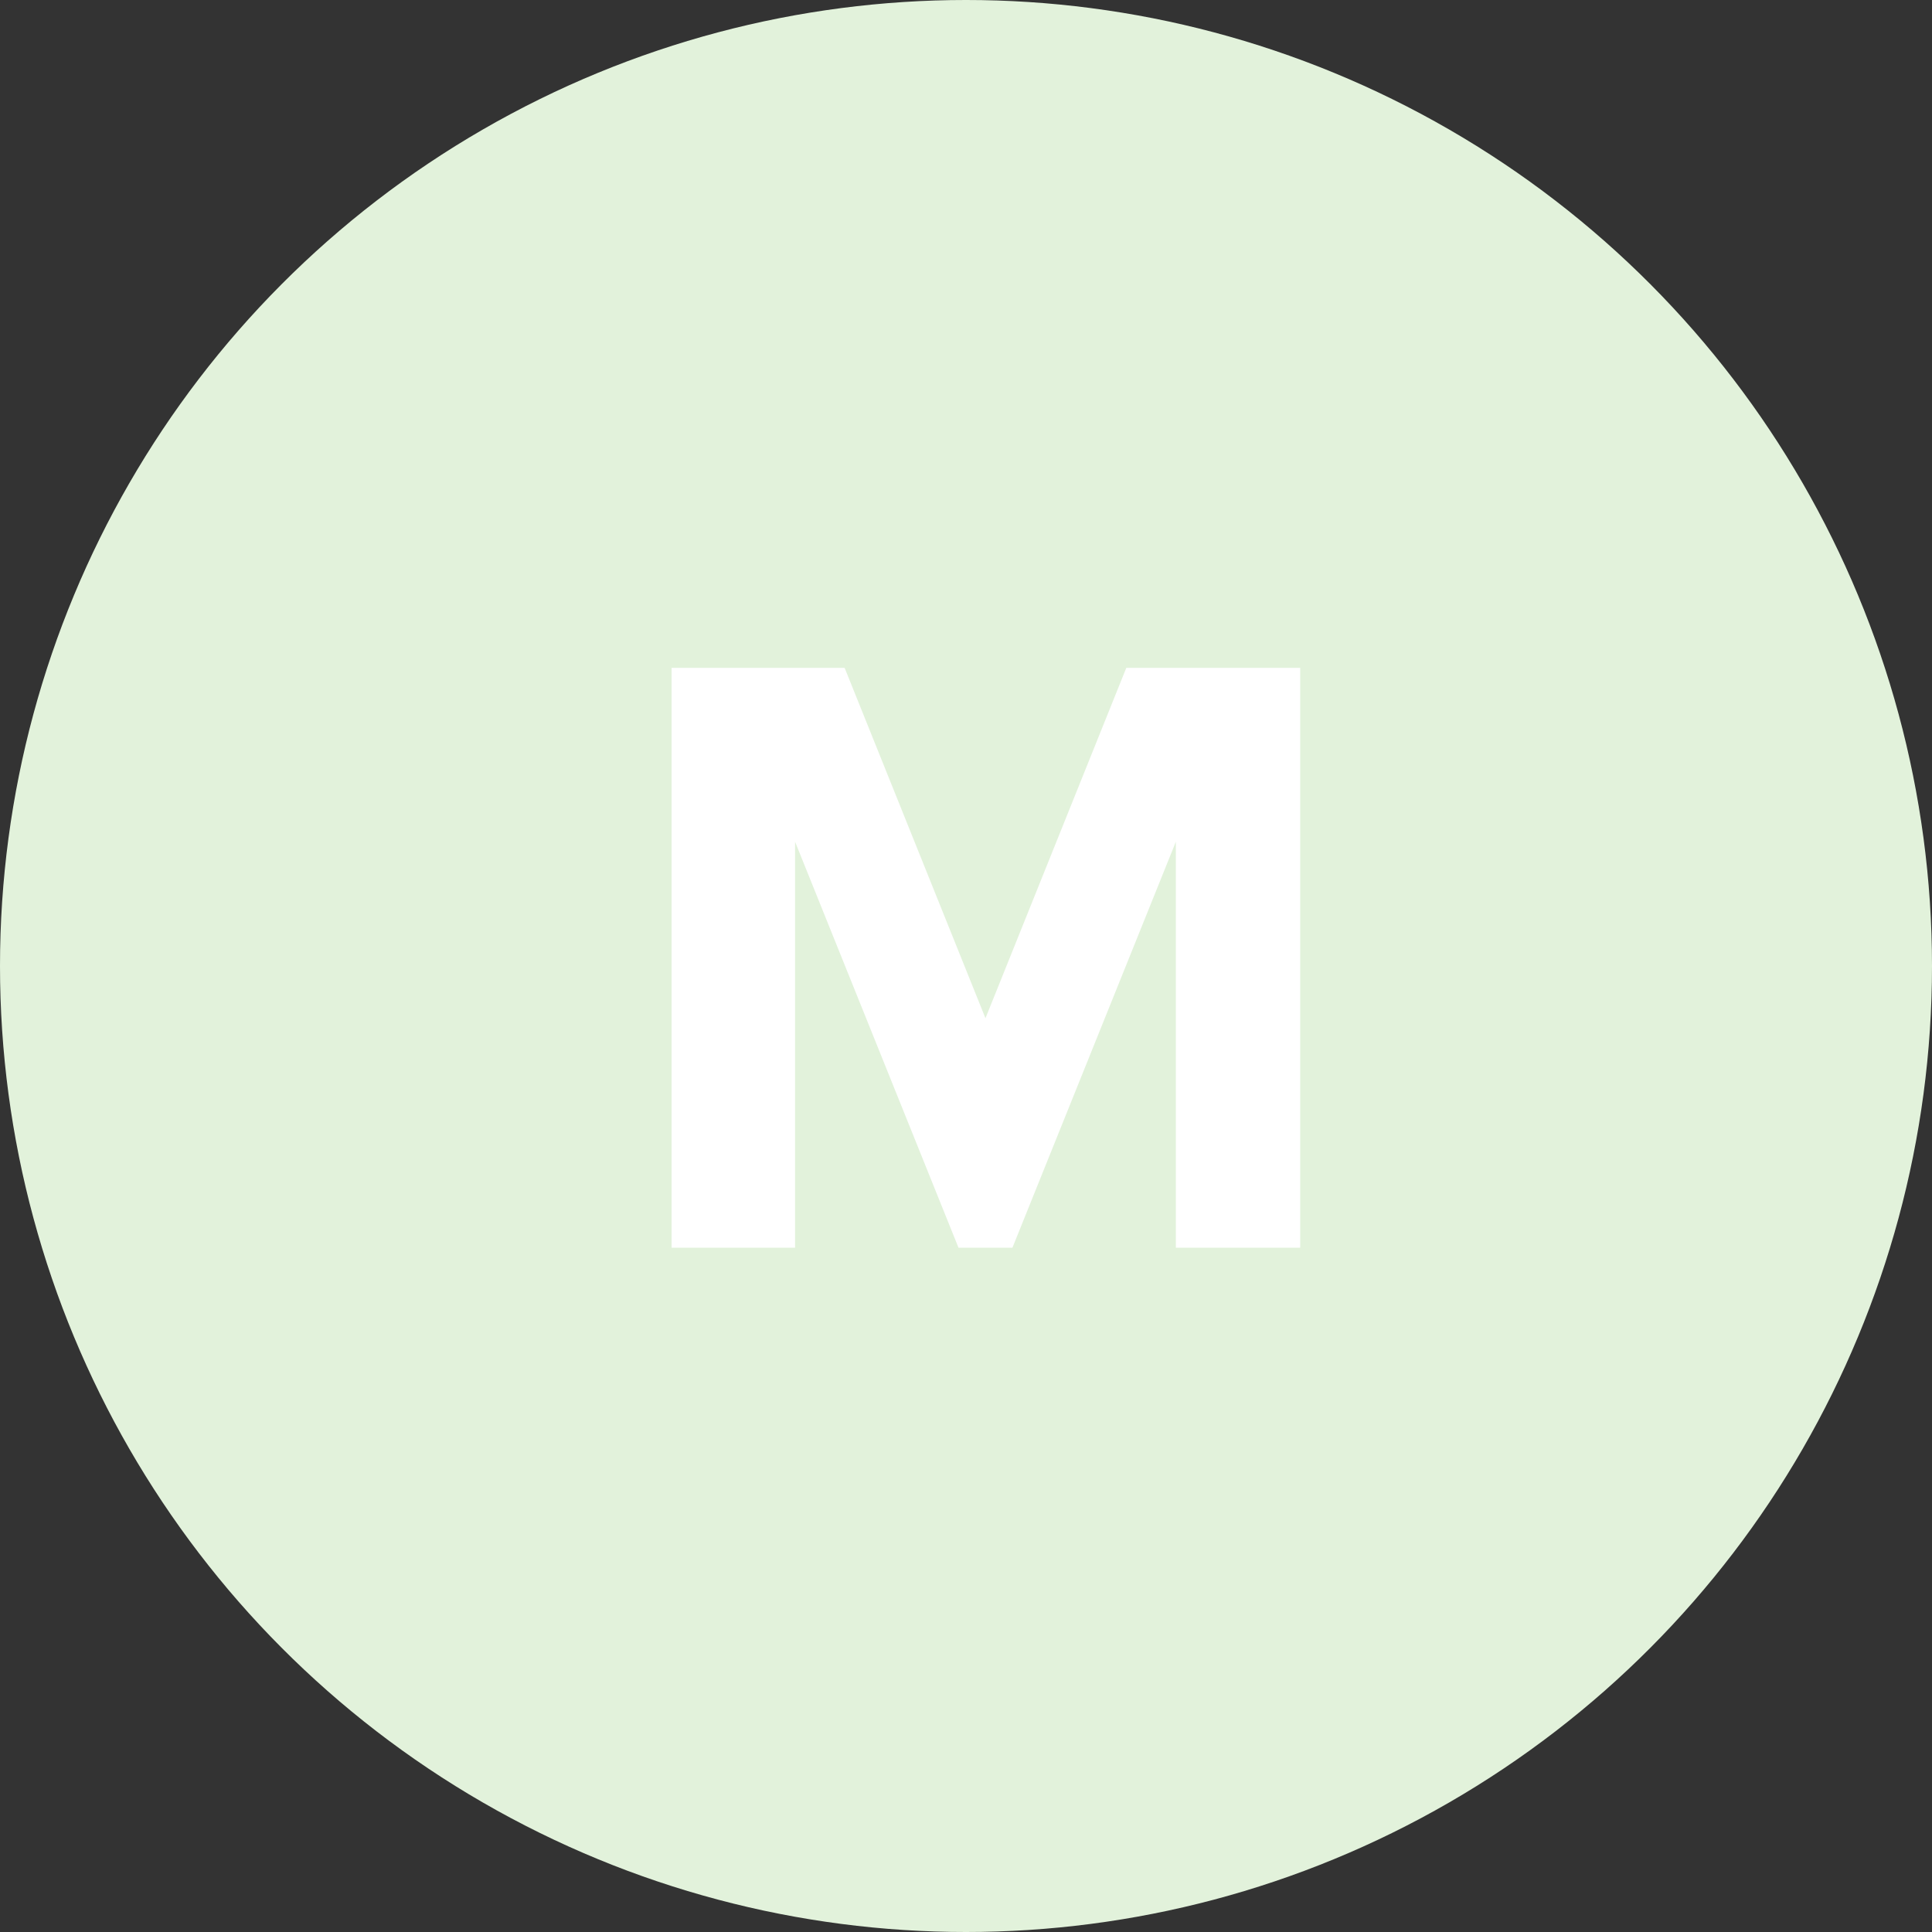
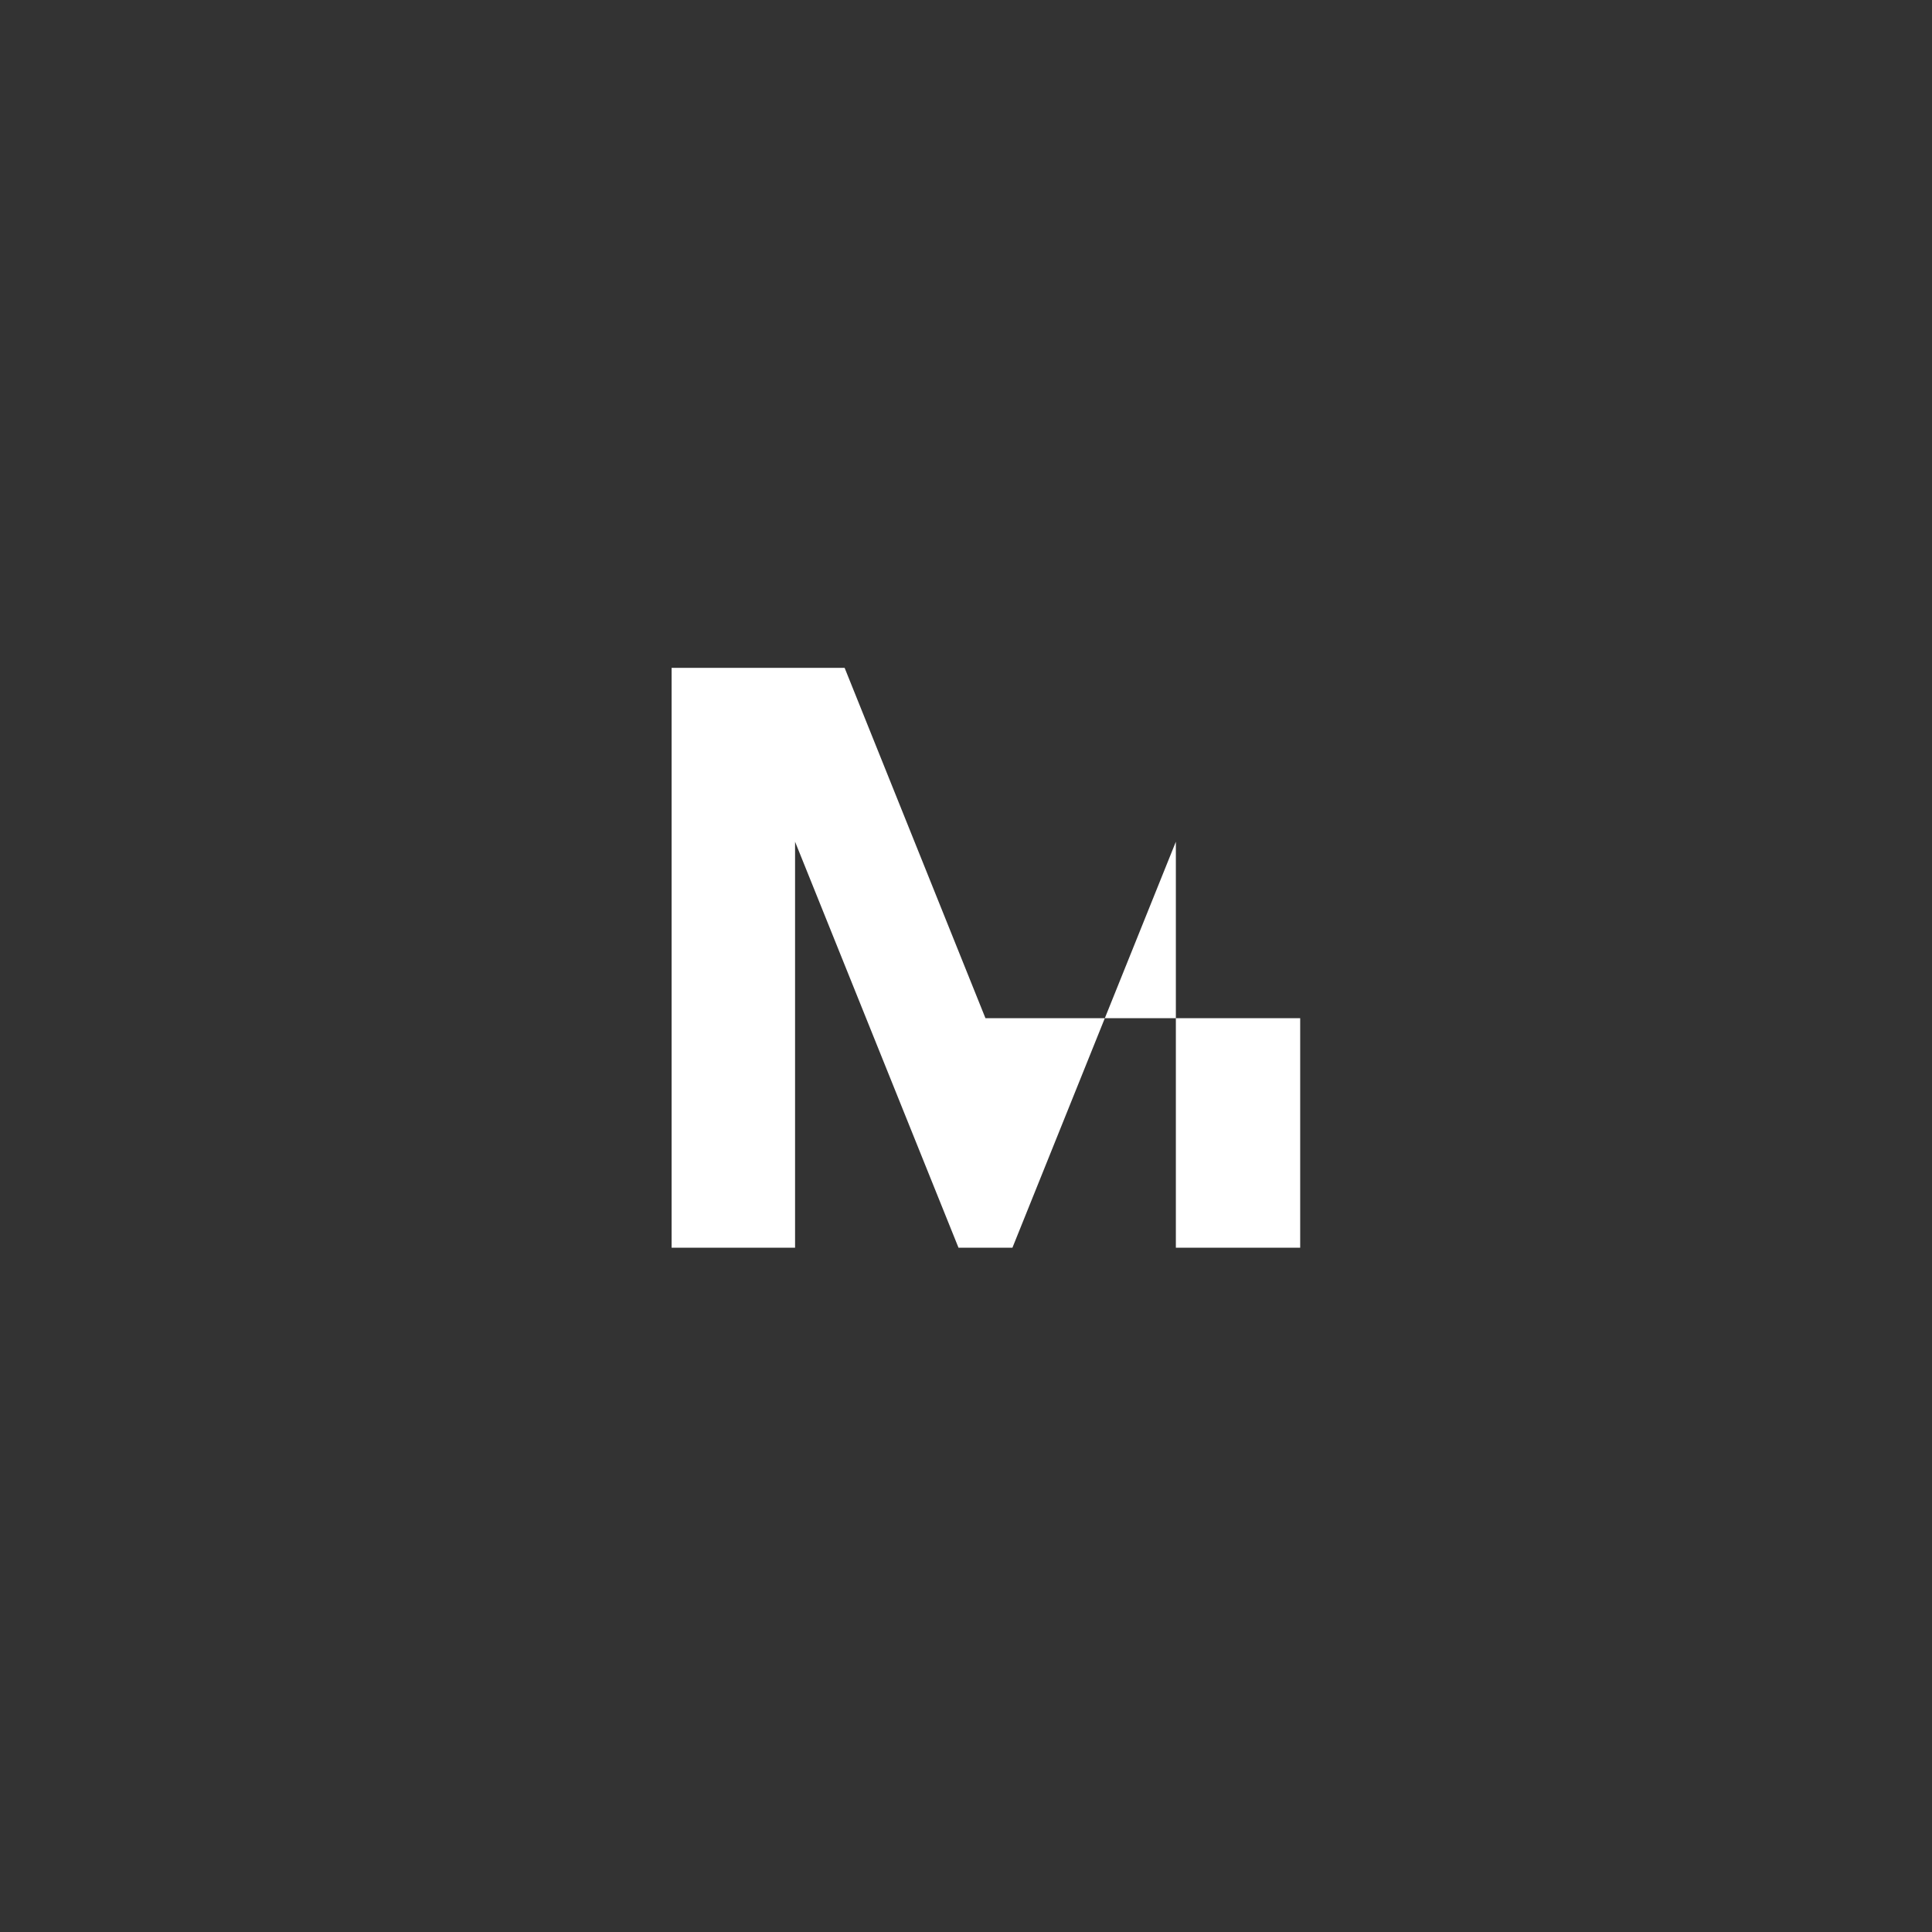
<svg xmlns="http://www.w3.org/2000/svg" width="40" height="40" viewBox="0 0 40 40" fill="none">
  <rect x="0" y="0" width="40" height="40" fill="#333333" stroke="none" />
-   <circle cx="20" cy="20" r="20" fill="#E2F2DB" />
-   <path d="M26.919 25.833H24.345V17.427L20.961 25.833H19.845L16.461 17.427V25.833H13.905V13.827H17.487L20.403 21.081L23.319 13.827H26.919V25.833Z" fill="white" />
+   <path d="M26.919 25.833H24.345V17.427L20.961 25.833H19.845L16.461 17.427V25.833H13.905V13.827H17.487L20.403 21.081H26.919V25.833Z" fill="white" />
</svg>